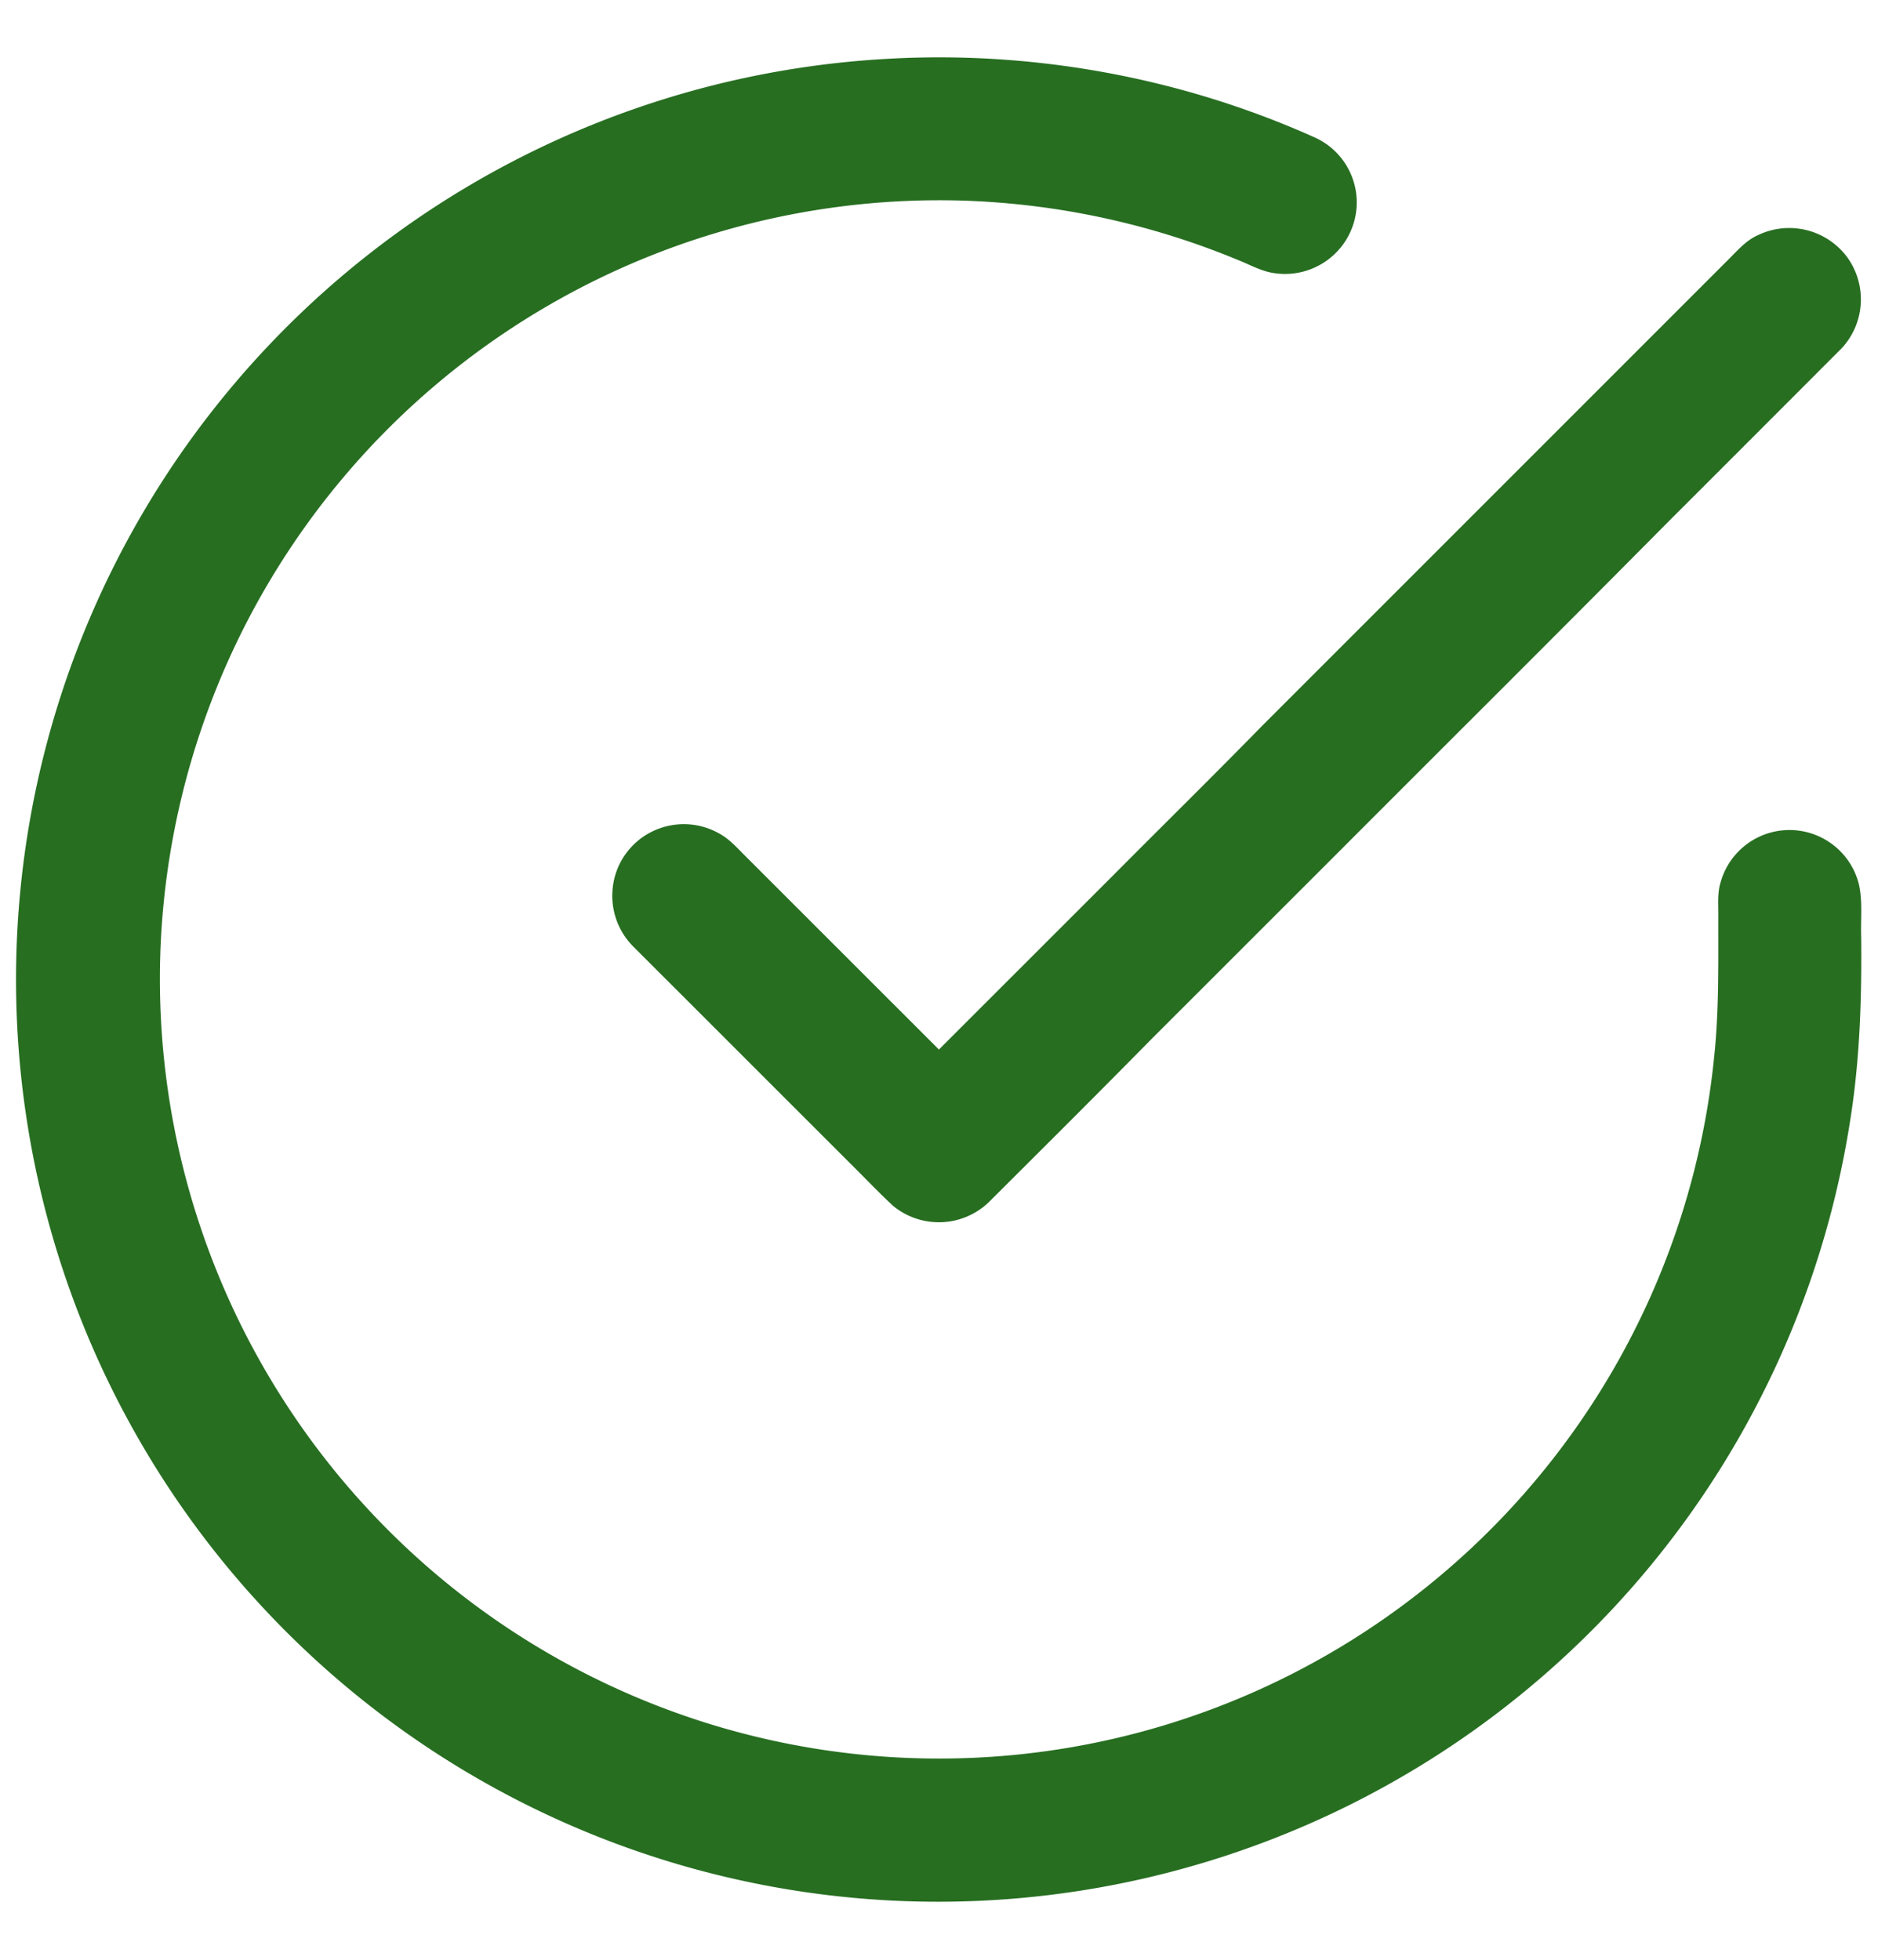
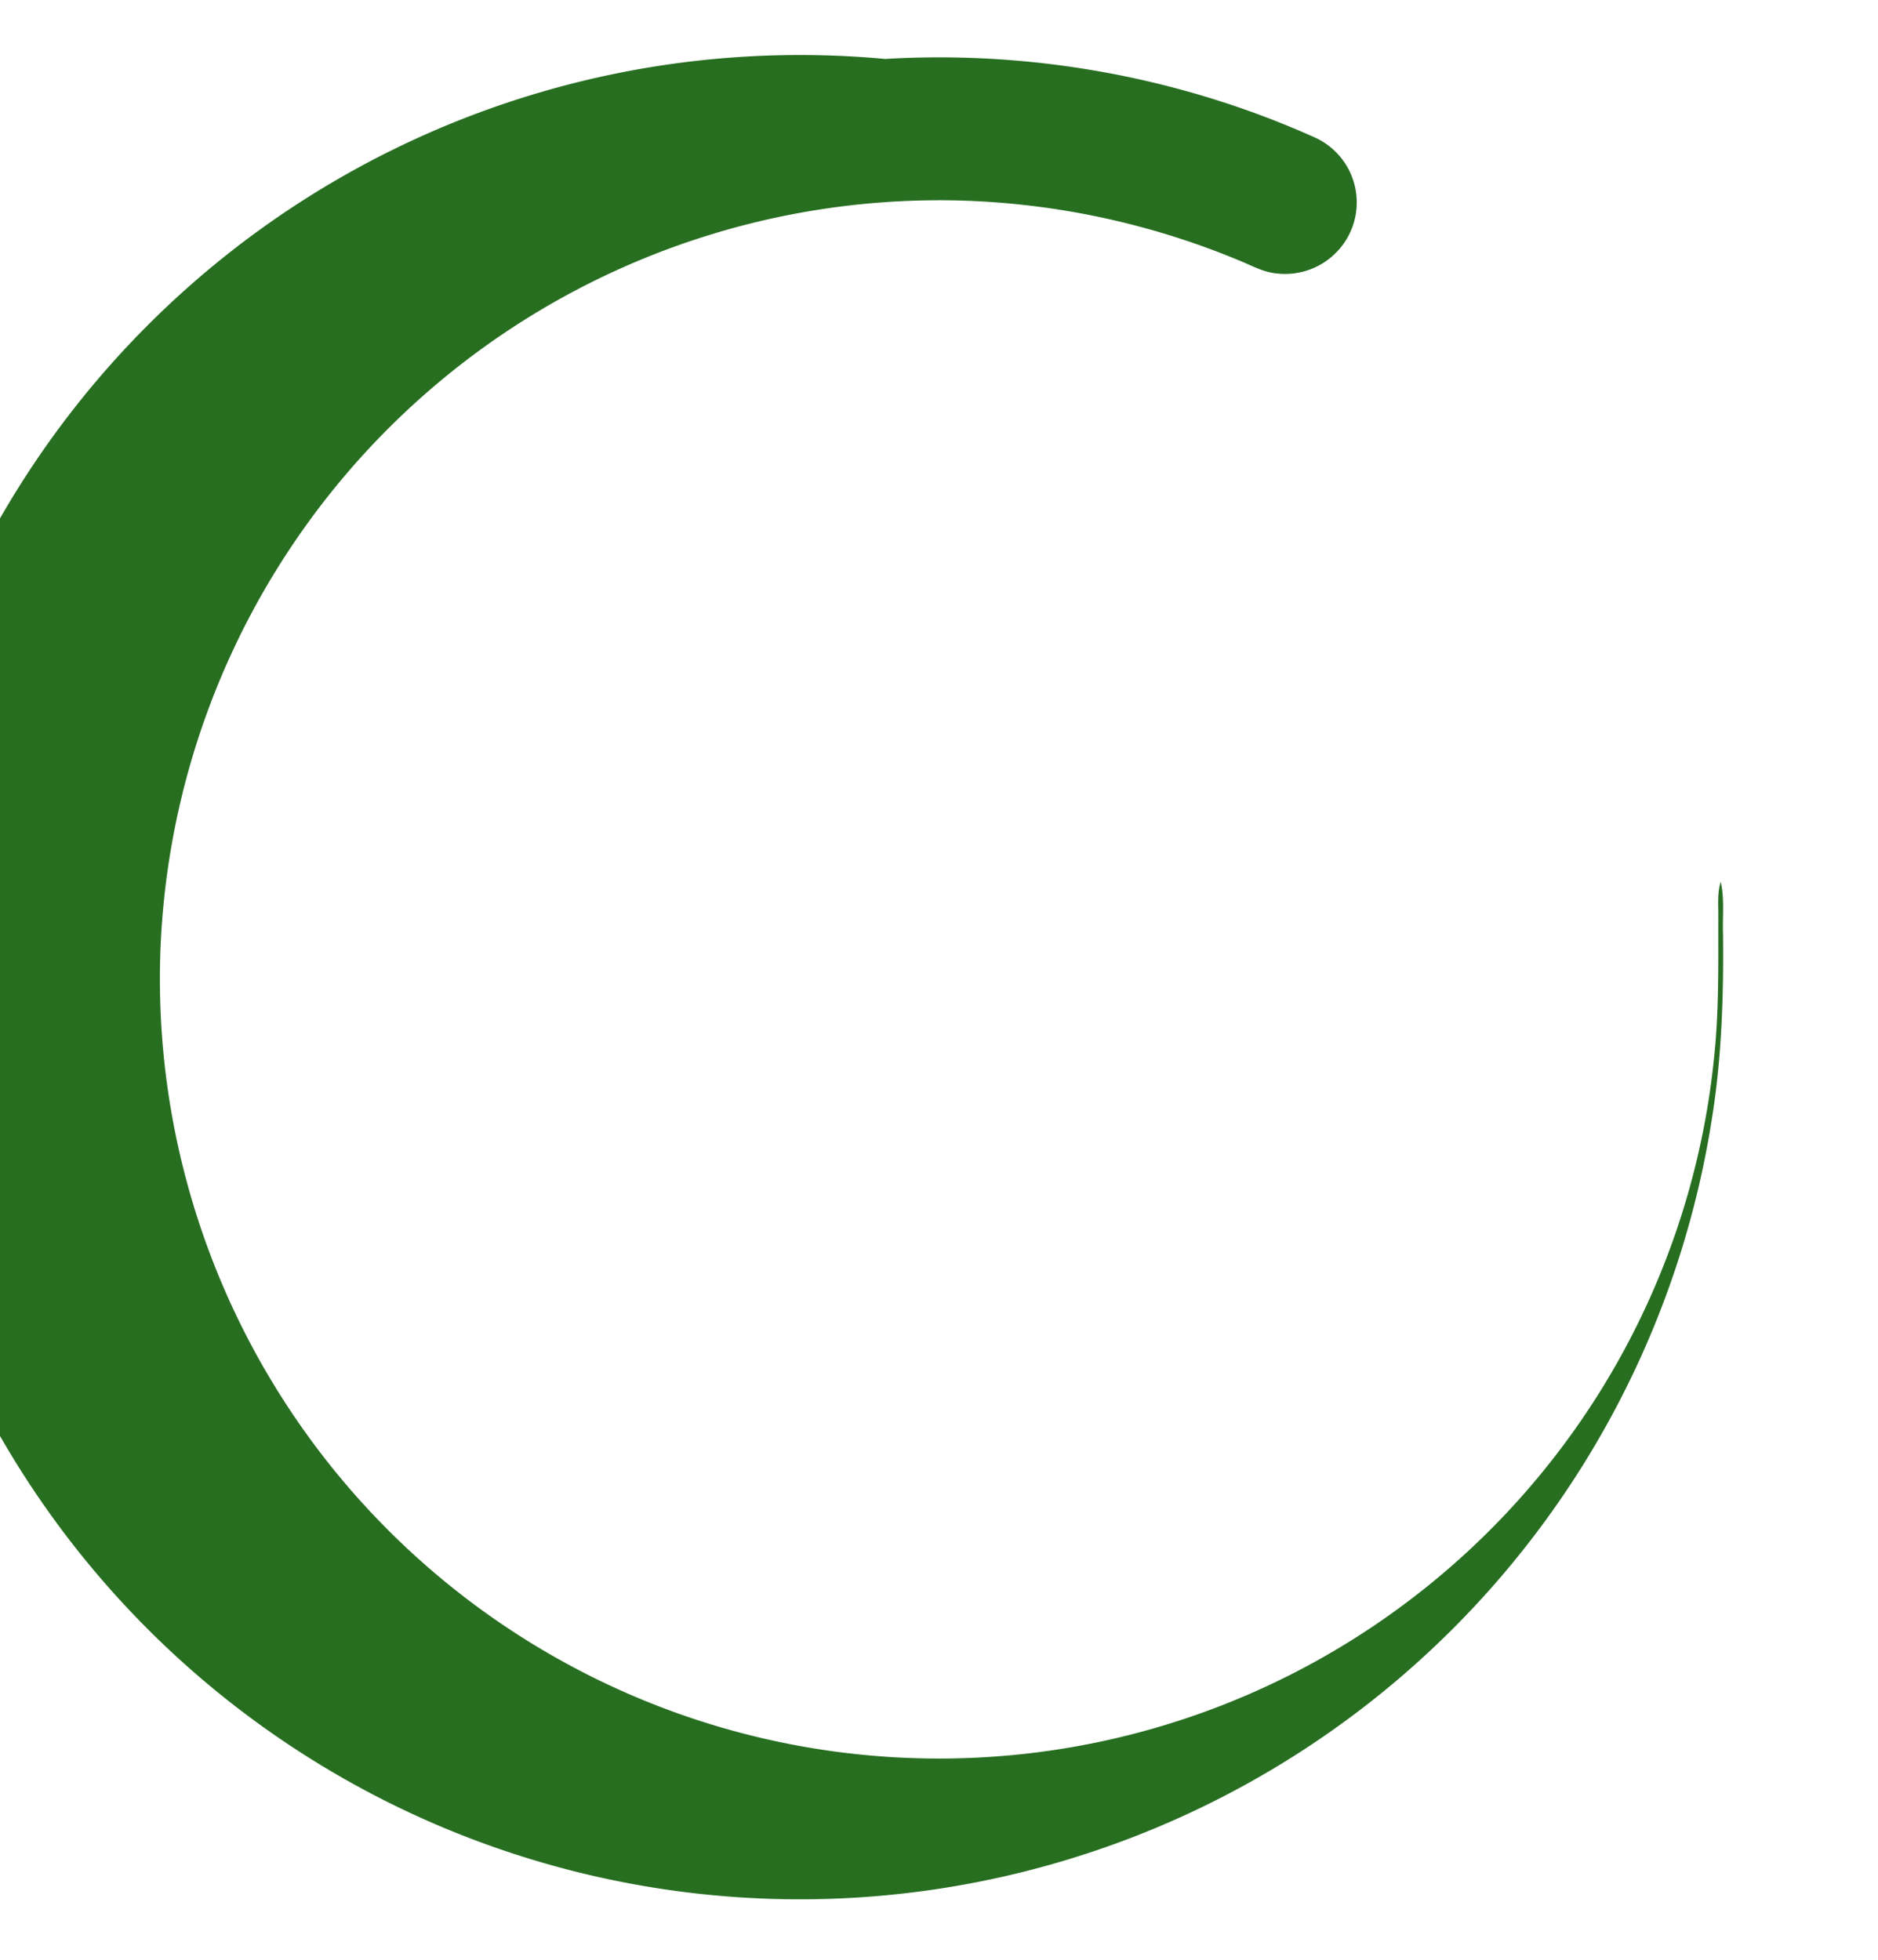
<svg xmlns="http://www.w3.org/2000/svg" width="23" height="24" fill="none">
-   <path fill="#276E21" d="M10.84.722c1.8-.107 3.626.225 5.27.965a.873.873 0 0 1 .336 1.31.88.88 0 0 1-.826.35c-.164-.019-.308-.104-.458-.163a9.6 9.6 0 0 0-3.362-.727 9.547 9.547 0 0 0-9.838 9.268 9.55 9.55 0 0 0 6.652 9.363 9.53 9.53 0 0 0 8.654-1.495 9.54 9.54 0 0 0 3.724-6.637c.062-.575.051-1.153.052-1.73.002-.143-.014-.29.03-.427a.876.876 0 0 1 1.692.03c.048.212.02.43.028.646.008.762-.017 1.527-.14 2.28a11.3 11.3 0 0 1-7.883 9.047A11.293 11.293 0 1 1 10.84.722" />
-   <path fill="#276E21" d="M21.529 2.88a.884.884 0 0 1 1.094.27.88.88 0 0 1-.064 1.111q-1.068 1.07-2.137 2.138c-1.347 1.36-2.706 2.71-4.058 4.065l-2.289 2.288c-.653.664-1.313 1.32-1.972 1.977a.883.883 0 0 1-1.168.036c-.186-.173-.36-.358-.541-.536l-2.636-2.635a.88.88 0 0 1-.254-.72.87.87 0 0 1 .496-.697.88.88 0 0 1 .83.043c.113.066.2.166.293.258l2.376 2.375 2.114-2.113c.615-.619 1.237-1.23 1.847-1.854l5.688-5.688c.118-.115.226-.248.38-.318" />
+   <path fill="#276E21" d="M10.84.722c1.8-.107 3.626.225 5.27.965a.873.873 0 0 1 .336 1.31.88.88 0 0 1-.826.35c-.164-.019-.308-.104-.458-.163a9.6 9.6 0 0 0-3.362-.727 9.547 9.547 0 0 0-9.838 9.268 9.55 9.55 0 0 0 6.652 9.363 9.53 9.53 0 0 0 8.654-1.495 9.54 9.54 0 0 0 3.724-6.637c.062-.575.051-1.153.052-1.73.002-.143-.014-.29.03-.427c.048.212.02.43.028.646.008.762-.017 1.527-.14 2.28a11.3 11.3 0 0 1-7.883 9.047A11.293 11.293 0 1 1 10.84.722" />
</svg>